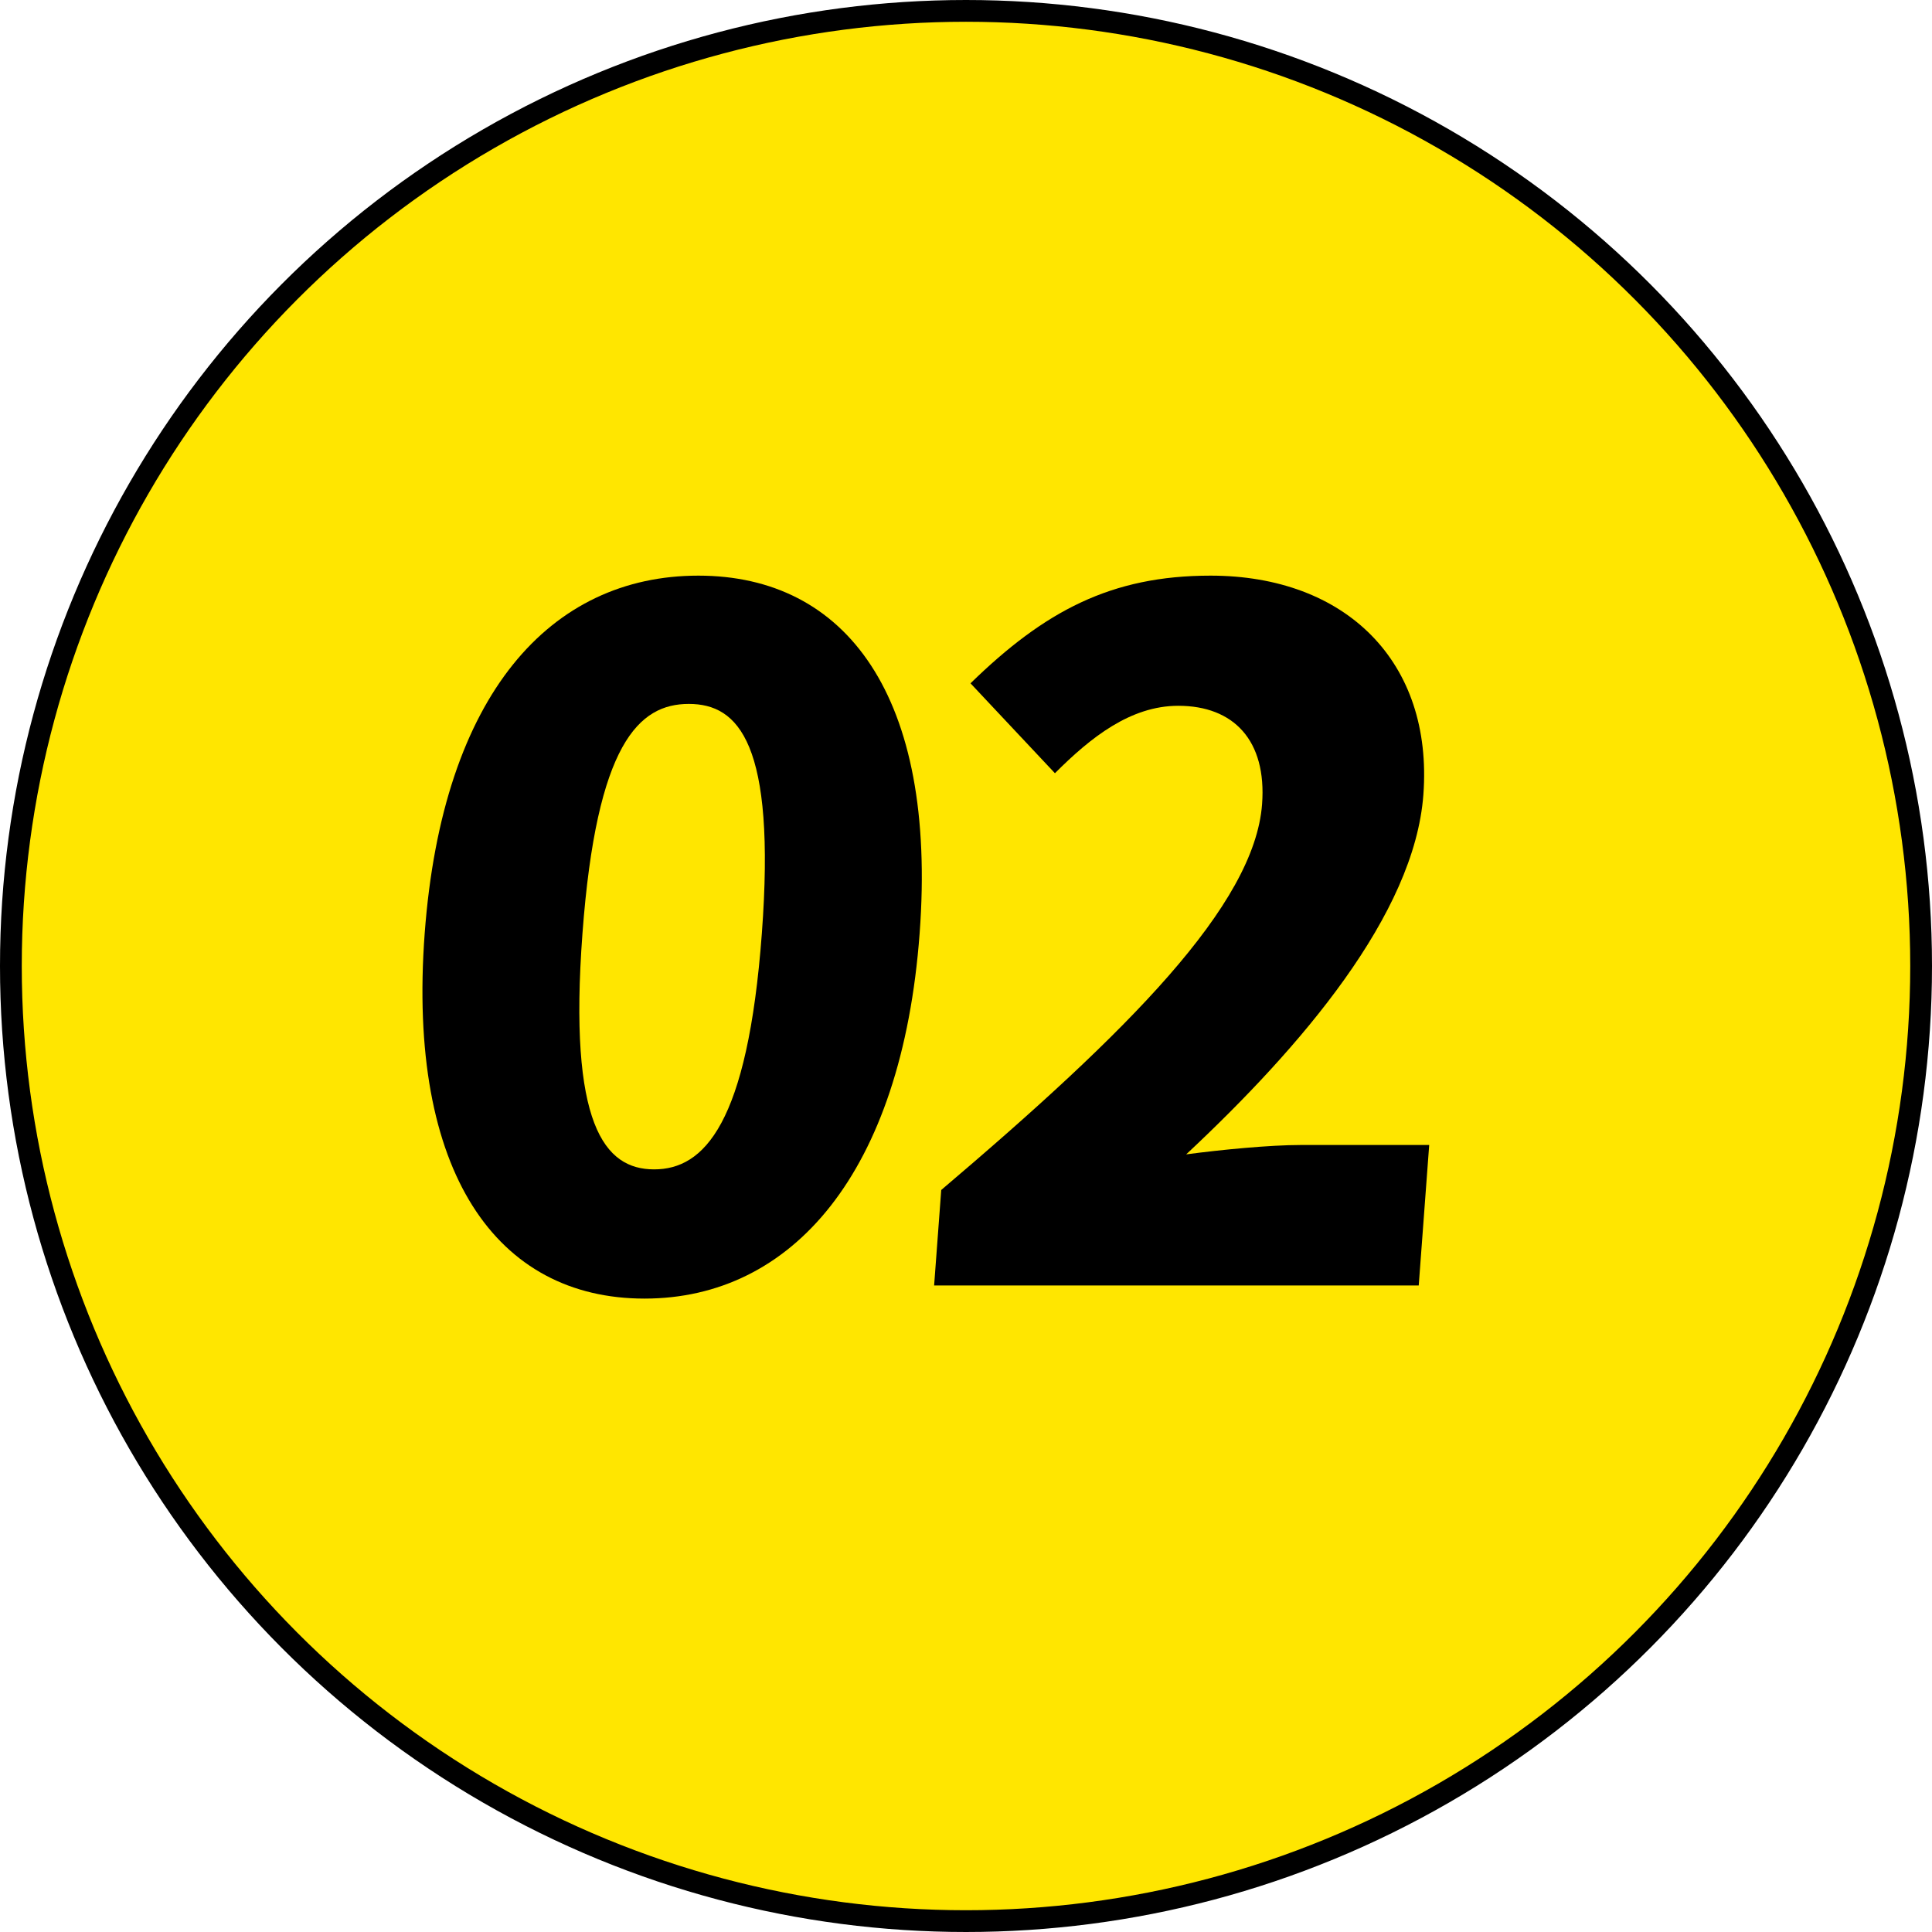
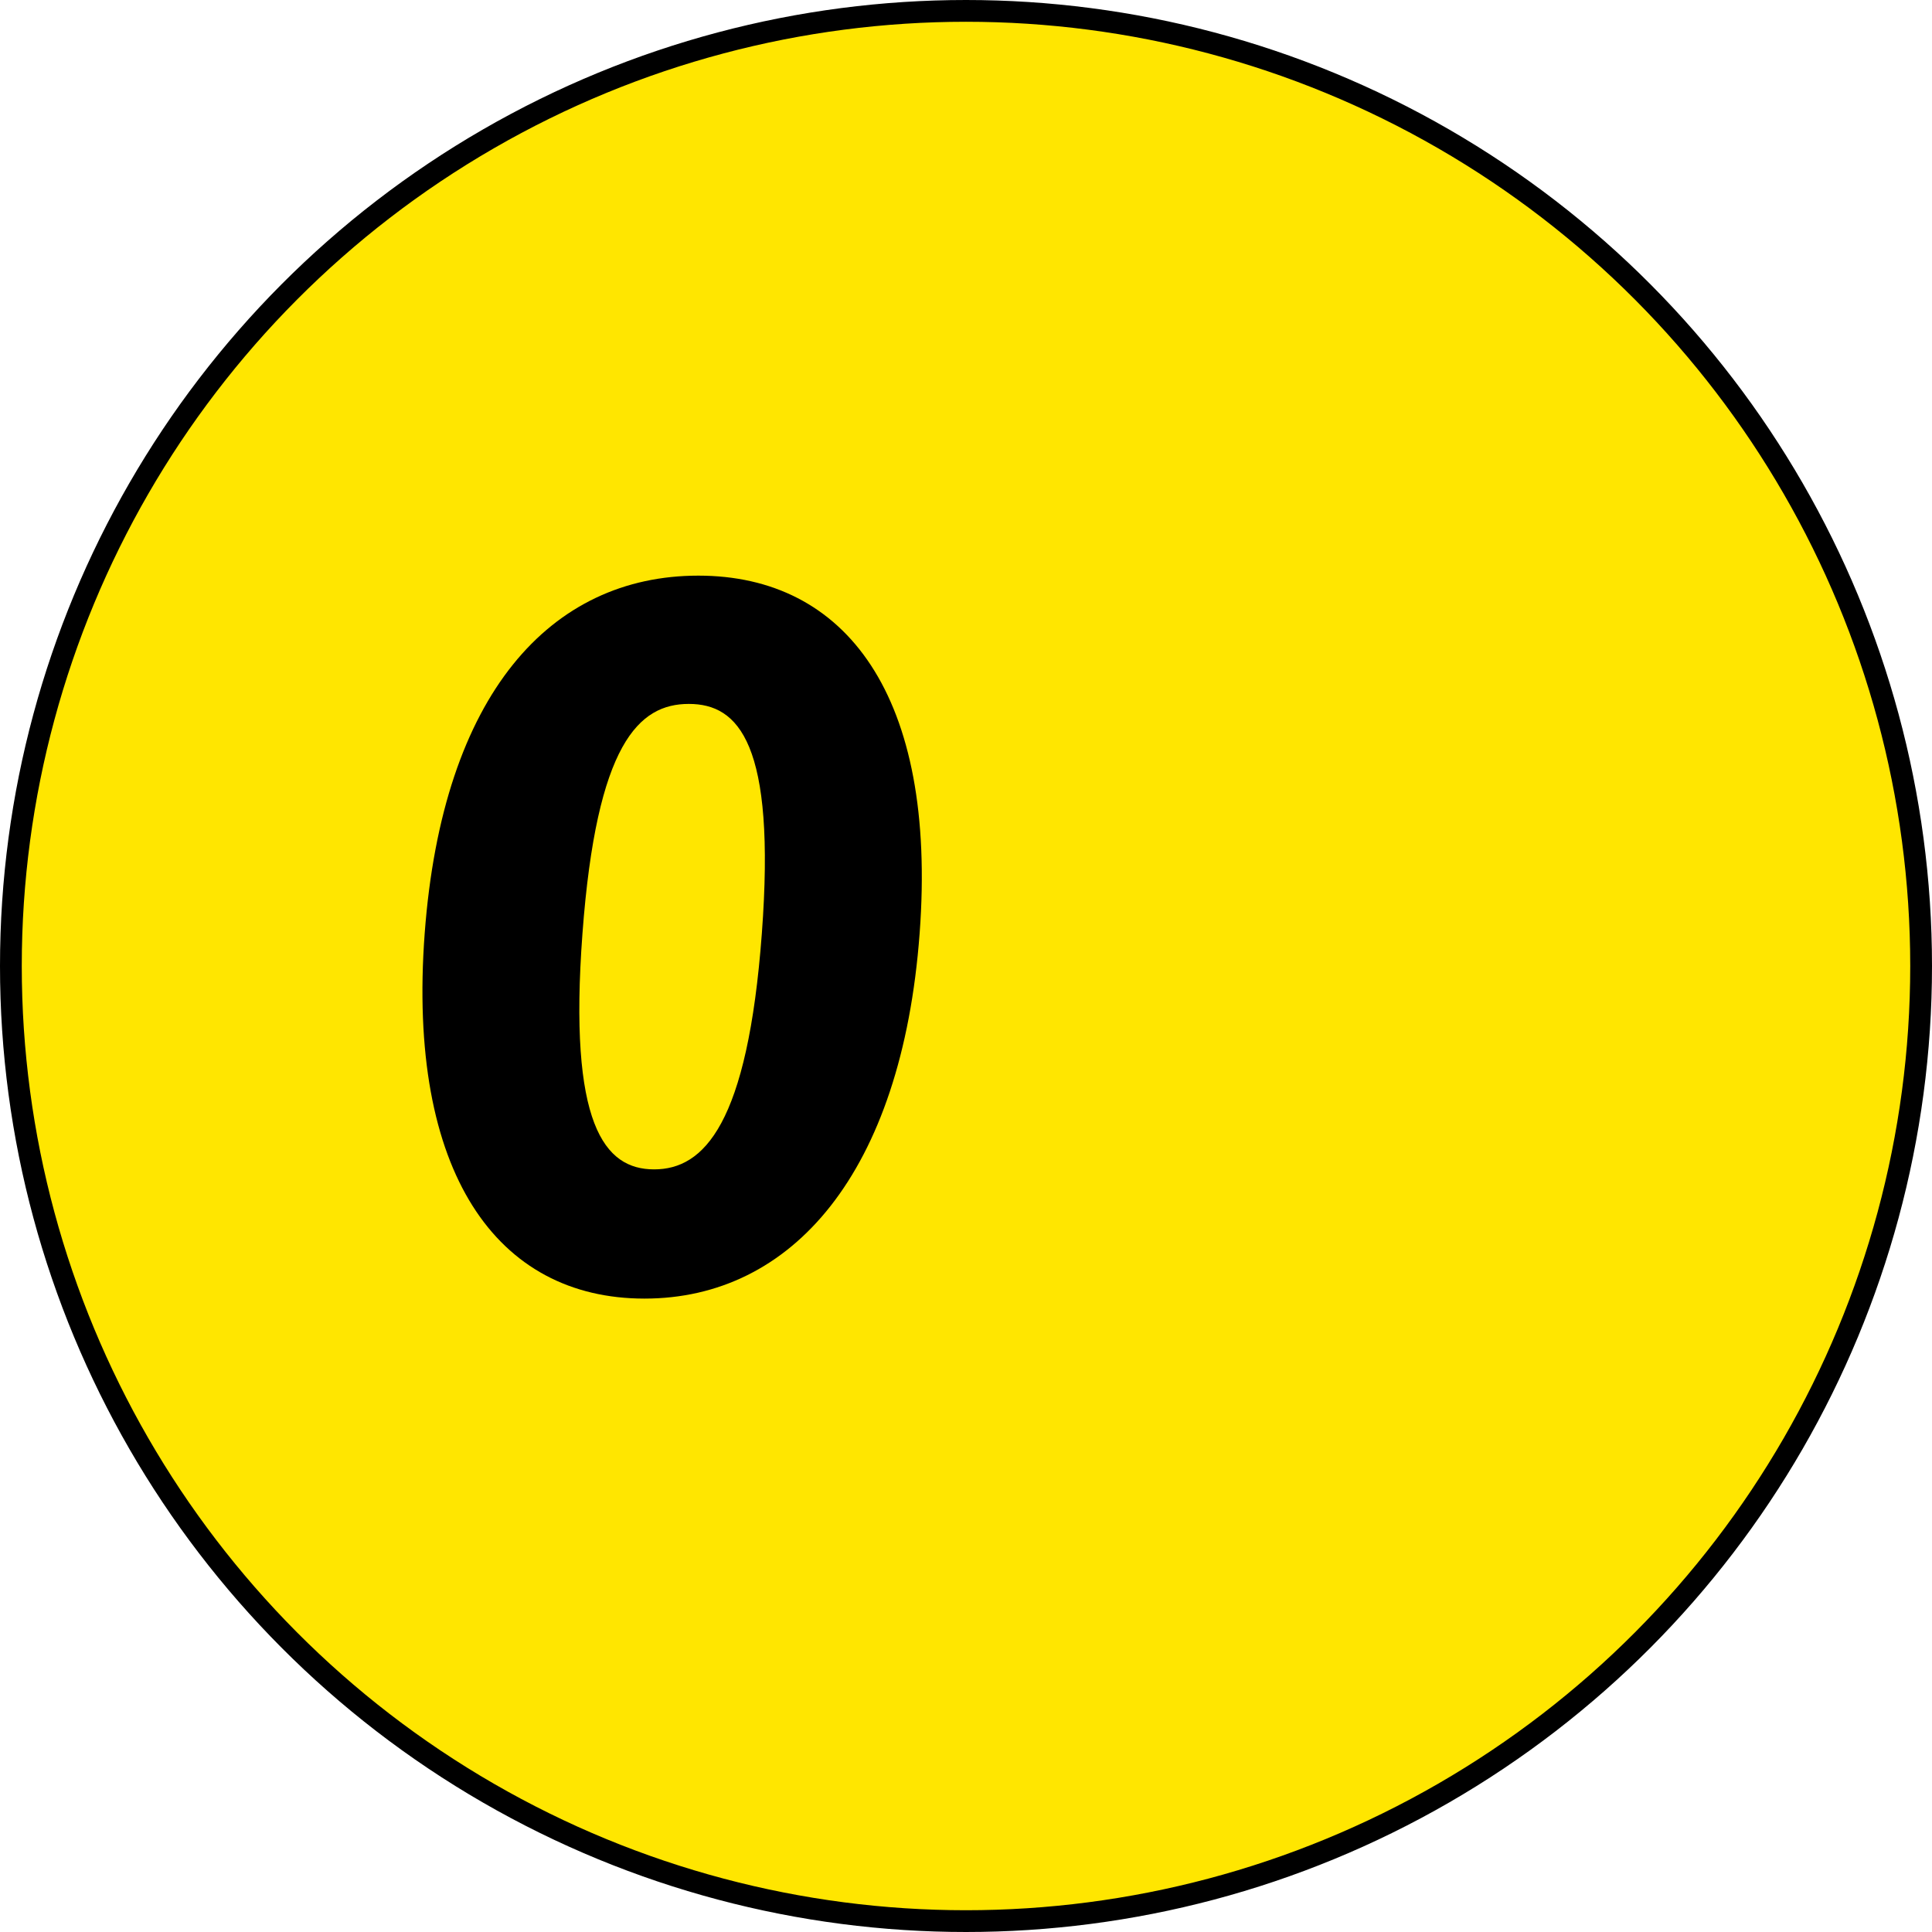
<svg xmlns="http://www.w3.org/2000/svg" width="60" height="60" viewBox="0 0 60 60" fill="none">
  <circle cx="30" cy="30" r="29.662" fill="#FFE600" stroke="black" stroke-width="0.676" />
-   <path d="M29.01 39.922L29.231 36.956C35.022 32.04 38.961 28.114 39.195 24.973C39.342 22.995 38.314 21.919 36.593 21.919C35.105 21.919 33.865 22.908 32.762 24.013L30.14 21.221C32.437 18.982 34.502 17.877 37.594 17.877C41.794 17.877 44.512 20.552 44.204 24.682C43.927 28.405 40.413 32.506 36.838 35.85C37.928 35.705 39.427 35.559 40.389 35.559H44.385L44.06 39.922H29.01Z" fill="black" />
  <path d="M20.015 40.329C15.436 40.329 12.634 36.432 13.189 28.987C13.744 21.541 17.108 17.877 21.688 17.877C26.267 17.877 29.111 21.599 28.56 28.987C28.006 36.432 24.594 40.329 20.015 40.329ZM20.314 36.316C21.86 36.316 23.218 34.92 23.66 28.987C24.1 23.083 22.937 21.861 21.391 21.861C19.845 21.861 18.529 23.083 18.089 28.987C17.647 34.92 18.768 36.316 20.314 36.316Z" fill="black" />
</svg>